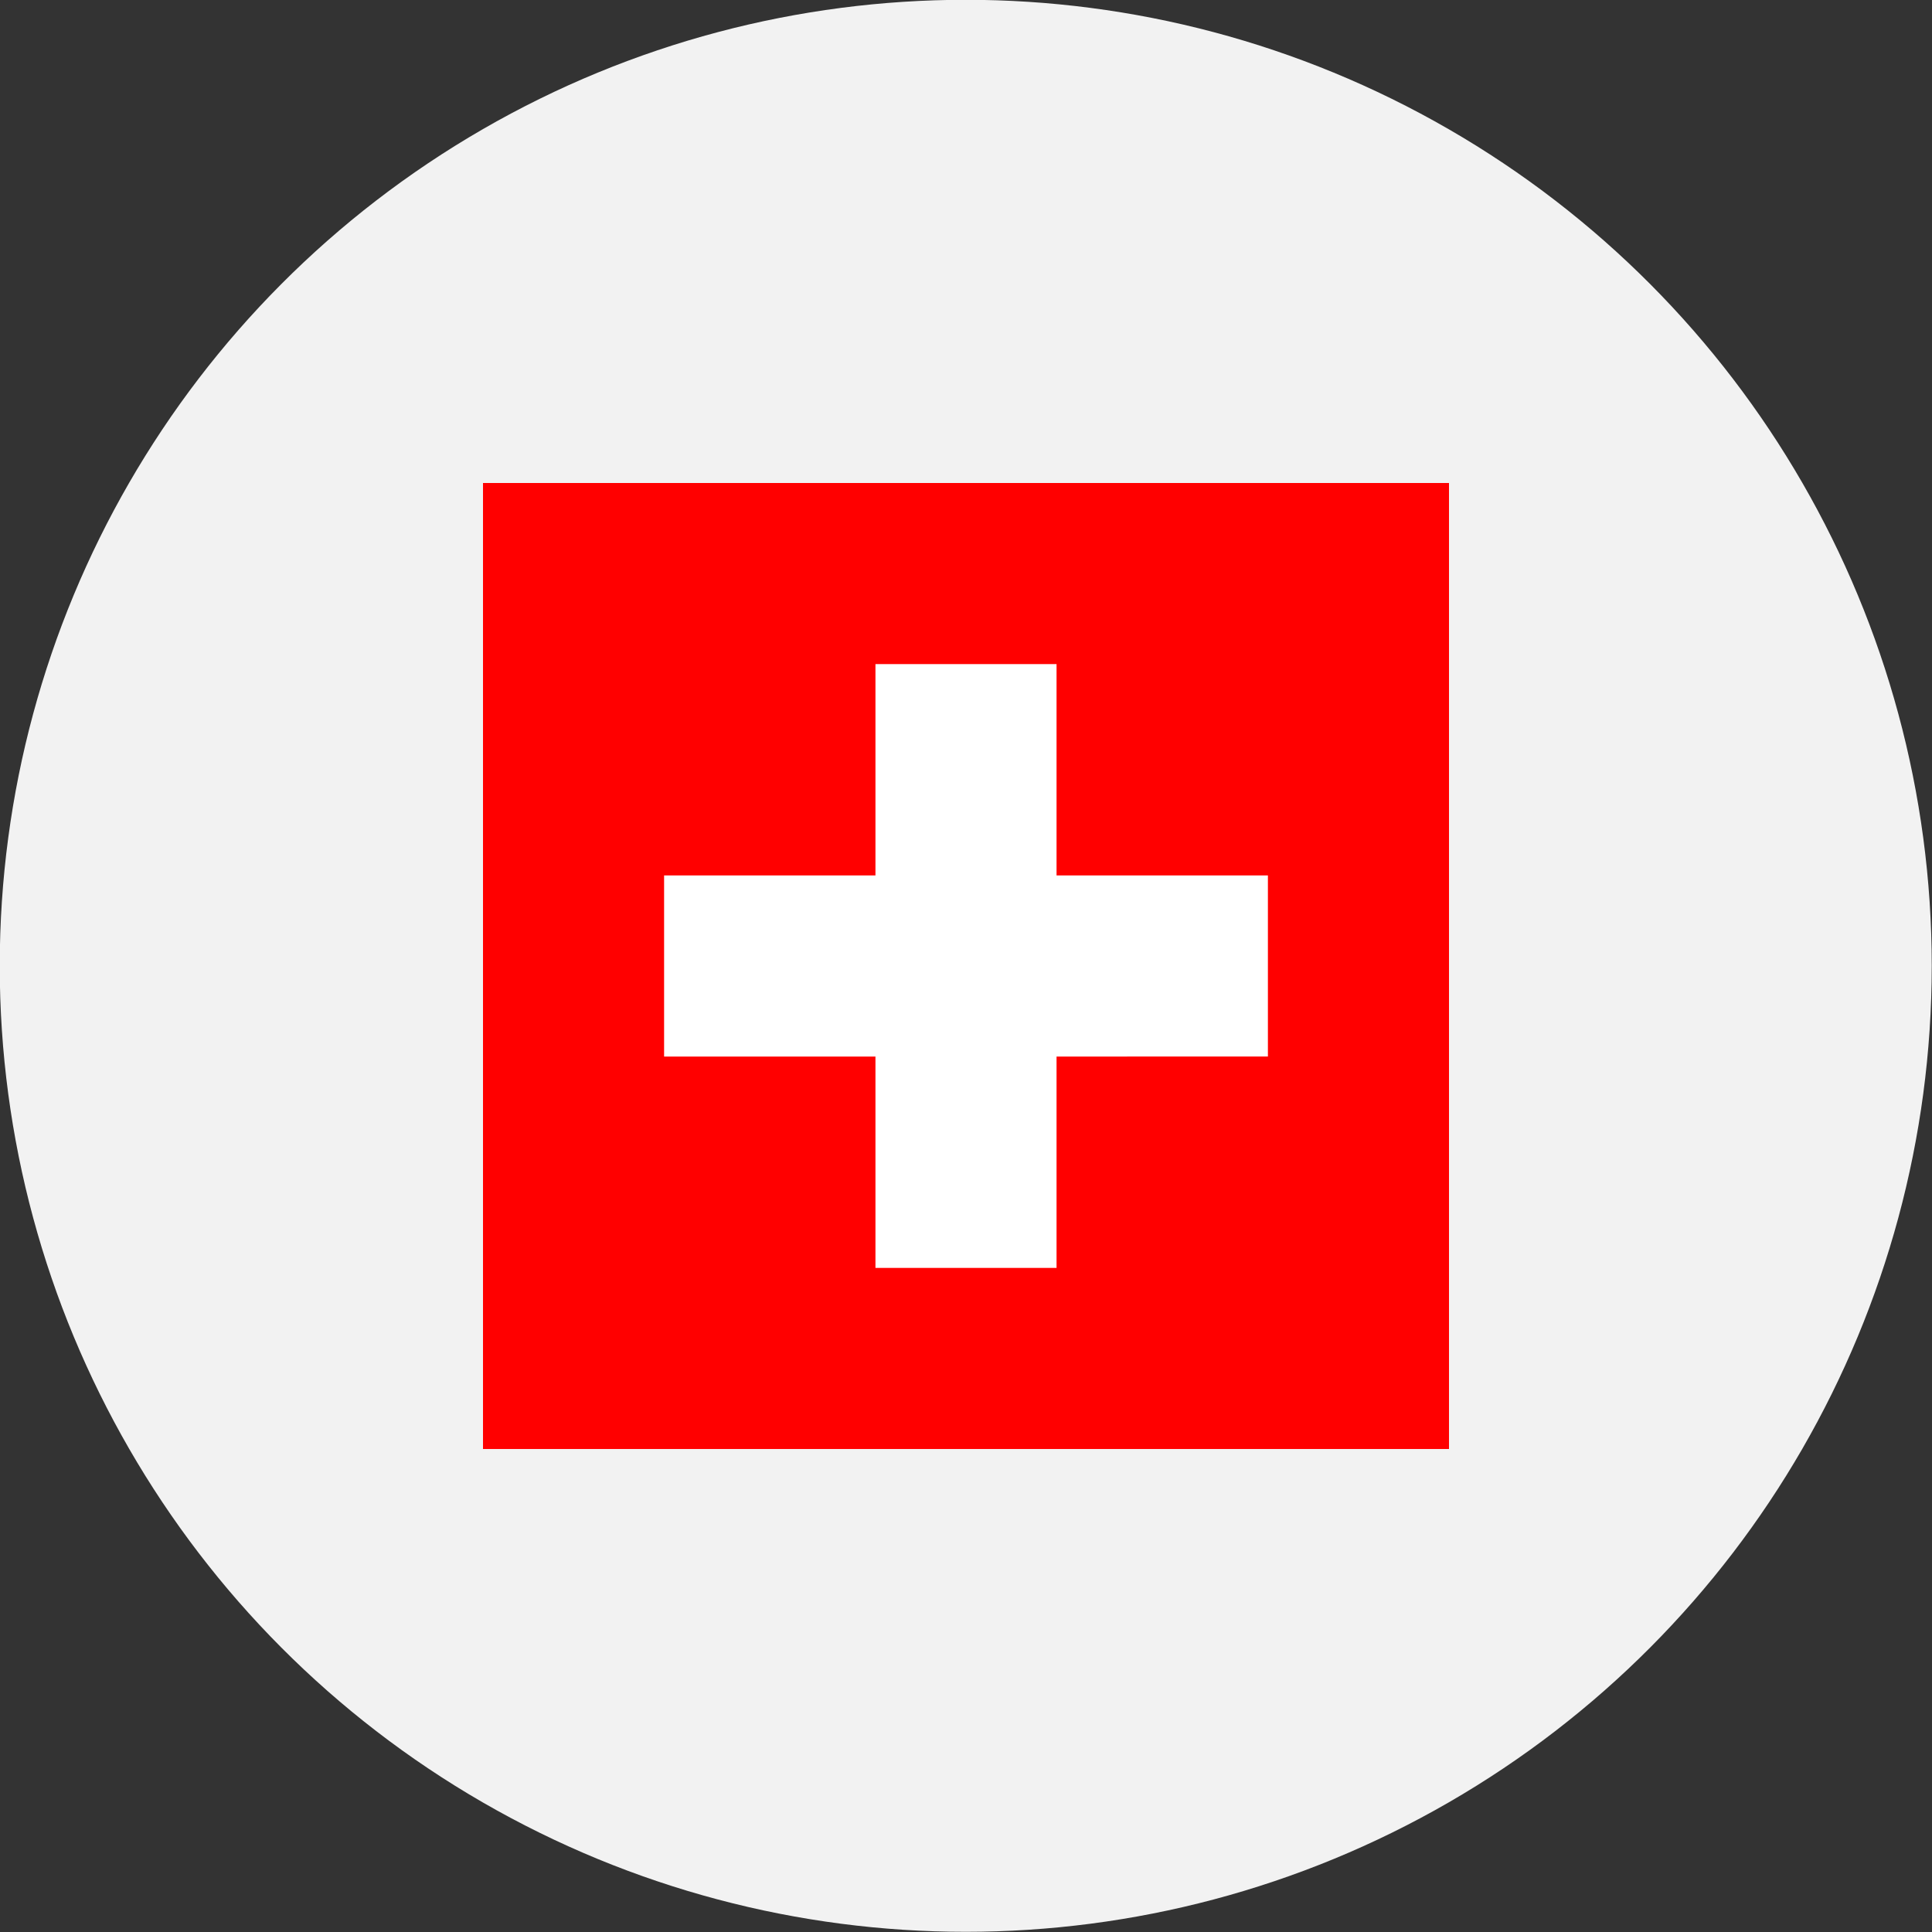
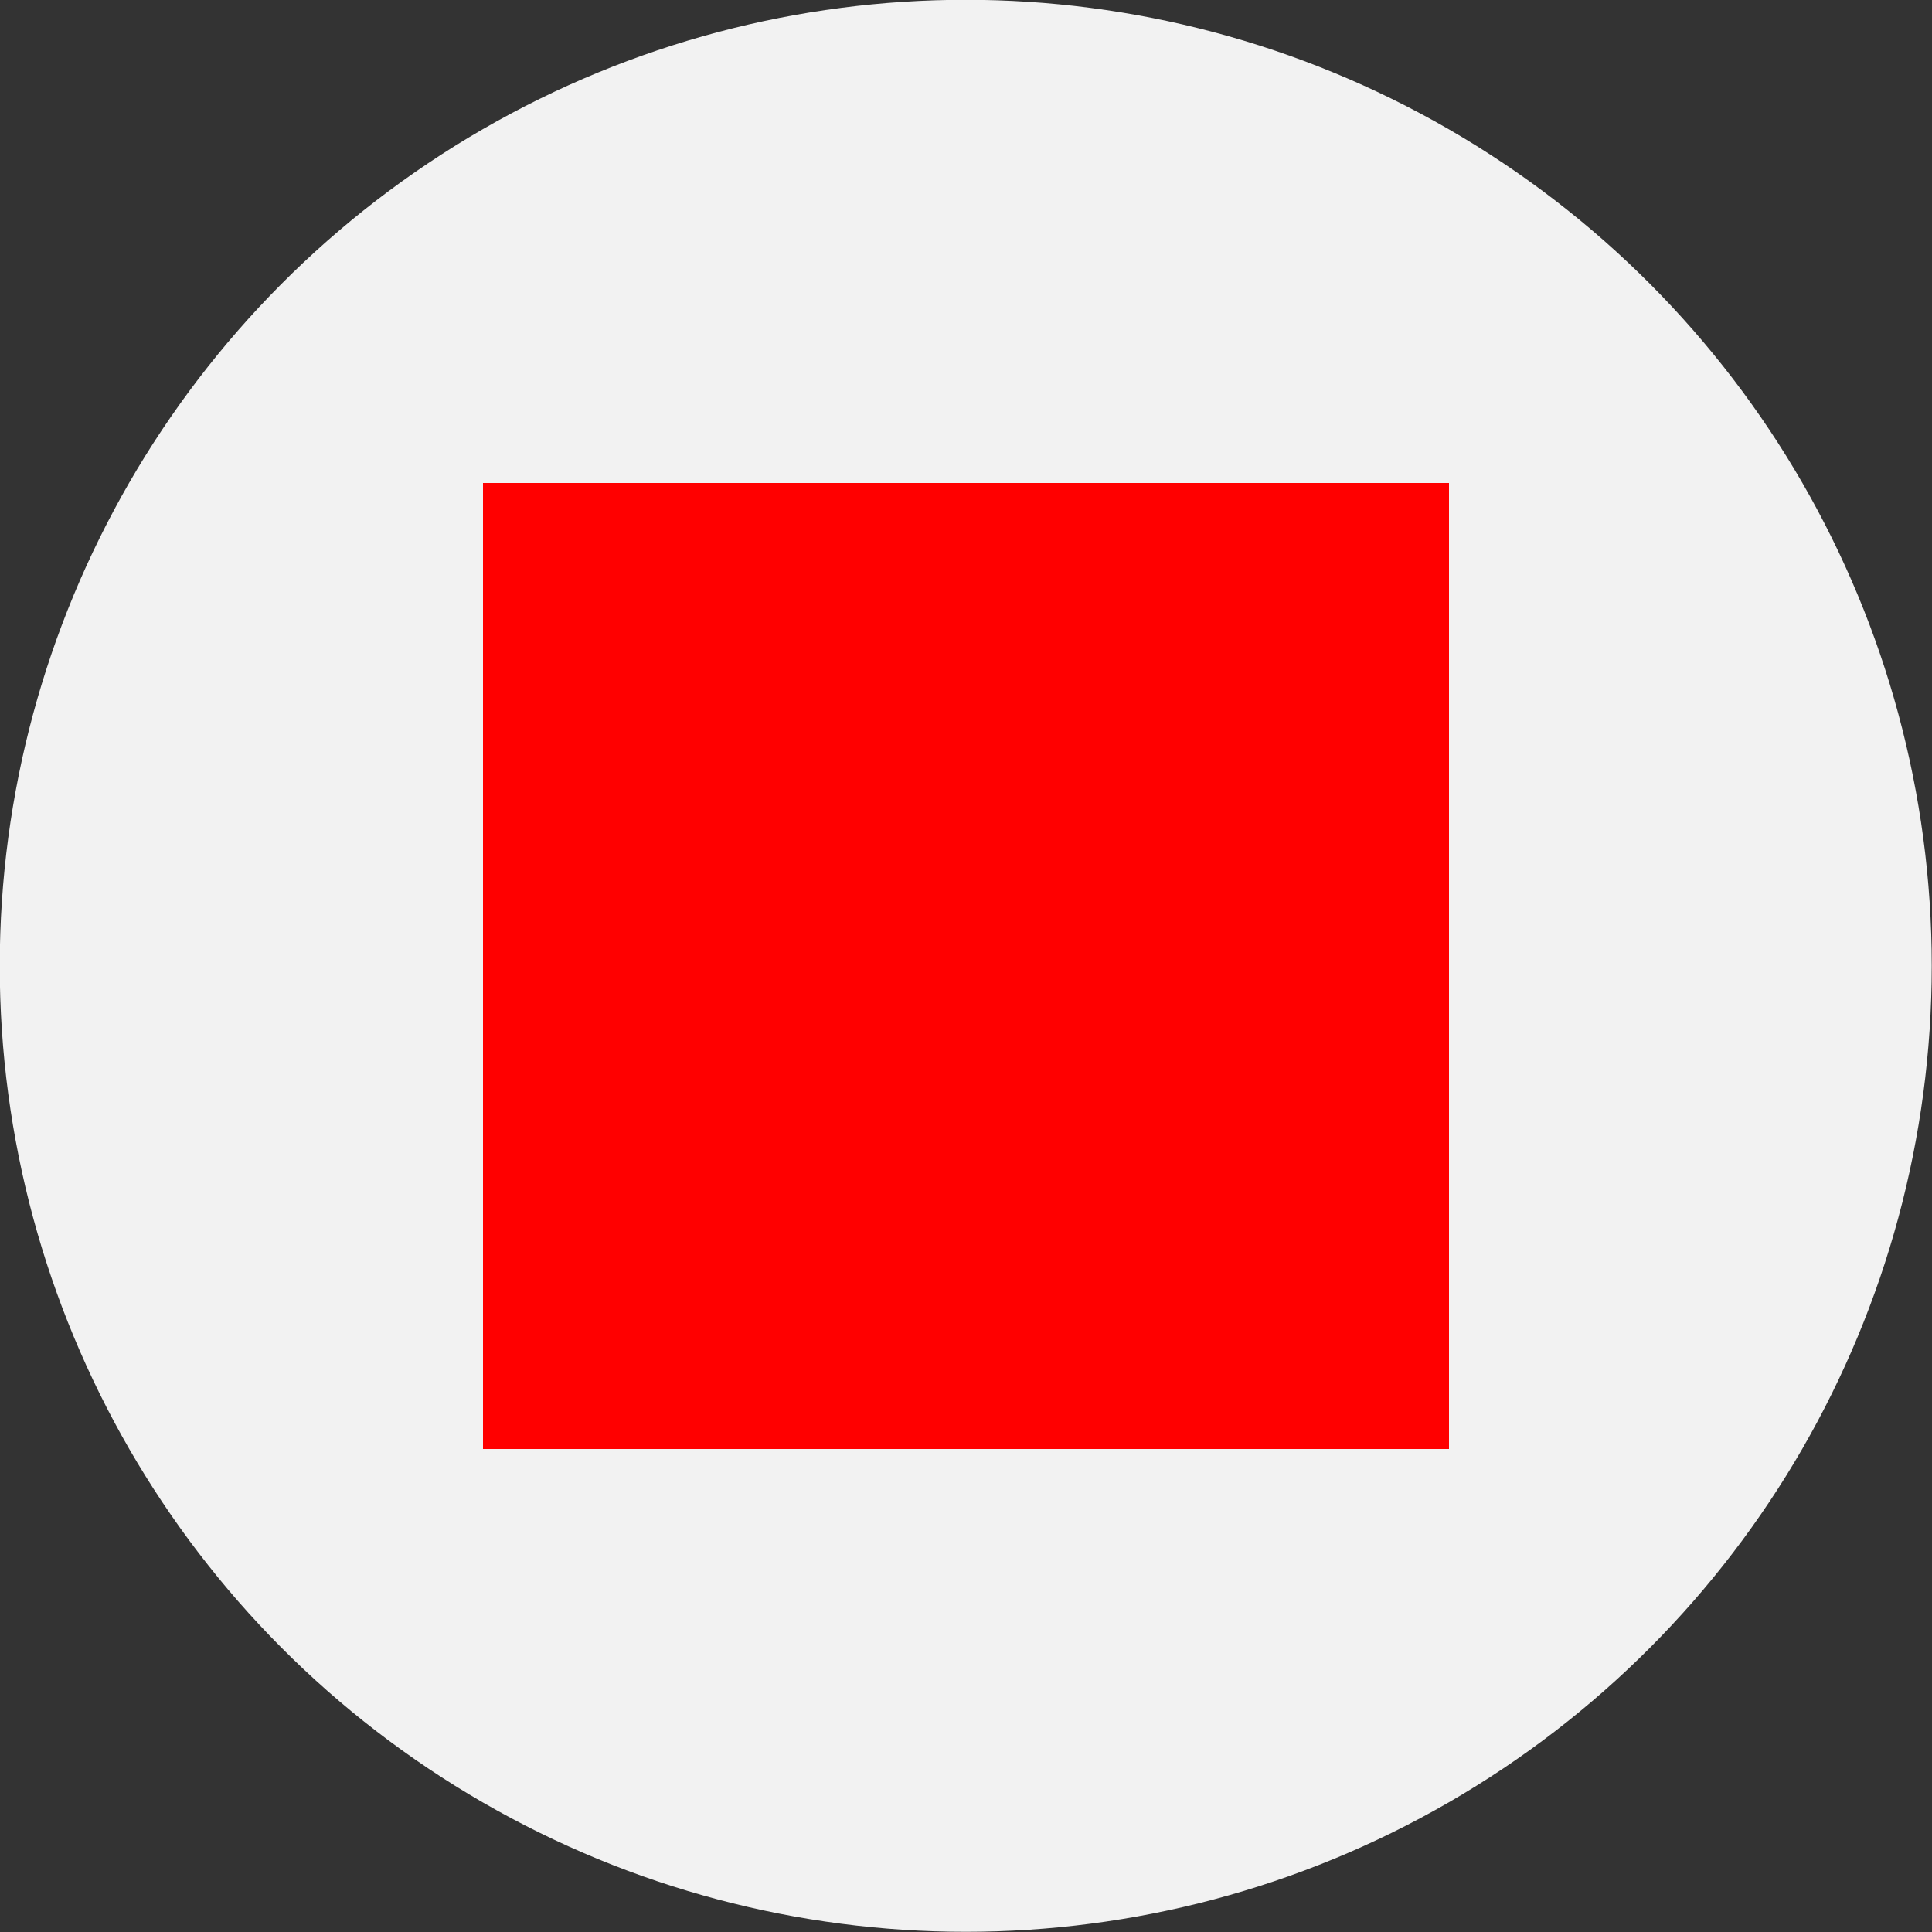
<svg xmlns="http://www.w3.org/2000/svg" id="Layer_1" data-name="Layer 1" viewBox="0 0 300 300">
  <rect x="0" y="0" width="300" height="300" fill="#333333" stroke="none" />
  <defs>
    <style>.cls-1{fill:#f2f2f2;}.cls-2{fill:red;}.cls-3{fill:#fff;}</style>
  </defs>
  <circle class="cls-1" cx="149.96" cy="149.97" r="150" />
  <path class="cls-2" d="M75,75H225V225H75Z" />
-   <path class="cls-3" d="M135.94,103.12h28.12v32.82h32.82v28.12H164.06v32.82H135.94V164.06H103.12V135.94h32.82Z" />
</svg>